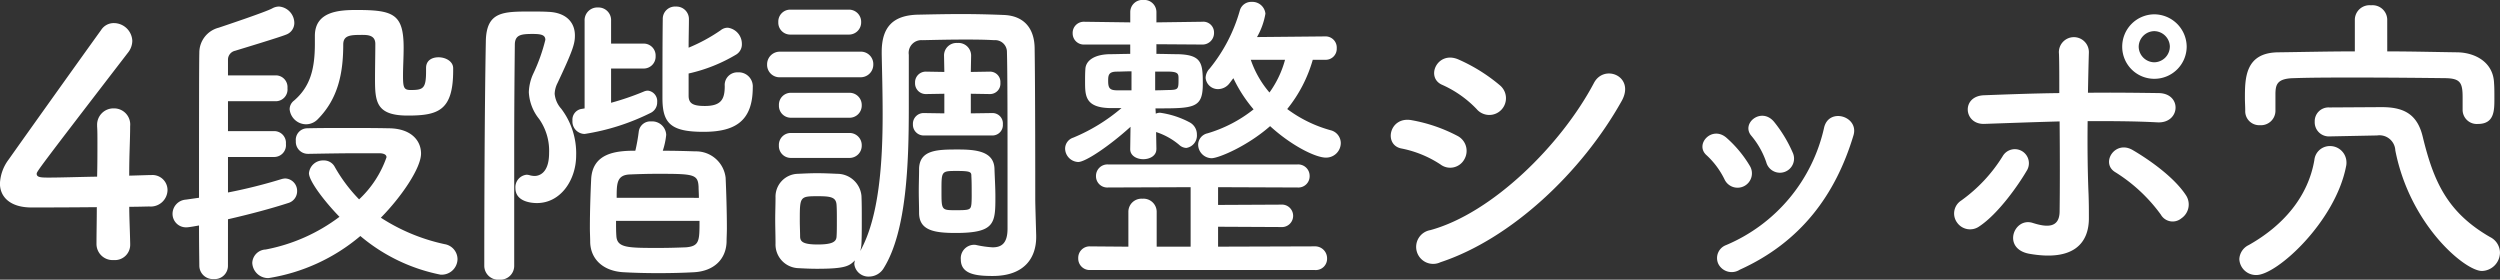
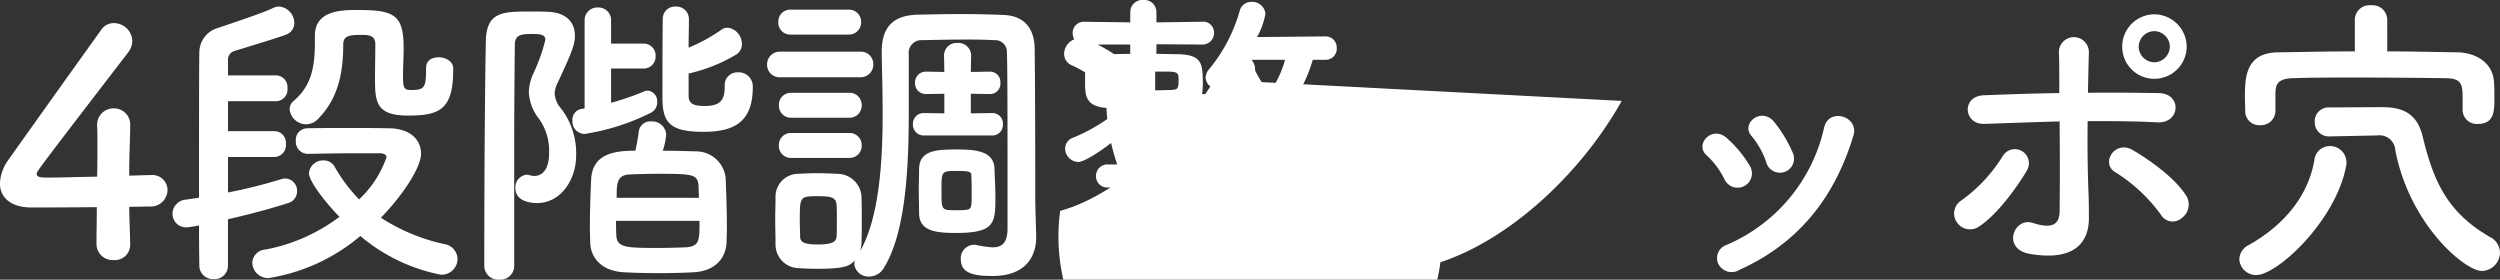
<svg xmlns="http://www.w3.org/2000/svg" width="296.999" height="33.226" viewBox="0 0 296.999 33.226">
  <rect x="0" y="0" width="296.999" height="33.226" fill="#333333" stroke="none" />
-   <path id="feature2_subttl3" d="M-133.977-5.957c1.073,0,1.961-.037,2.4-.037a1.991,1.991,0,0,0,2.146-1.924,1.788,1.788,0,0,0-1.887-1.813h-.111c-.185,0-1.184.037-2.553.074,0-2.738.111-4.144.111-5.883a1.916,1.916,0,0,0-1.924-2.109,1.941,1.941,0,0,0-2,2v.148c.037.481.037,1.147.037,1.961,0,1.11,0,2.516-.037,4-2.183.037-4.4.111-5.661.111-.925,0-1.517,0-1.517-.444,0-.259,0-.3,10.841-14.393a2.287,2.287,0,0,0,.518-1.406,2.2,2.2,0,0,0-2.183-2.109,1.775,1.775,0,0,0-1.517.814c-2.664,3.7-8.769,12.247-10.989,15.392a5.093,5.093,0,0,0-1.036,2.849c0,1.628,1.258,2.849,3.737,2.849.37,0,4.181,0,7.77-.037,0,1.517-.037,3.034-.037,4.329A1.918,1.918,0,0,0-135.827.37a1.821,1.821,0,0,0,1.961-1.887v-.074C-133.9-3.256-133.977-4.736-133.977-5.957Zm35.261-16.465v.37c0,2.035-.333,2.22-1.813,2.22-.814,0-.925-.259-.925-1.7,0-1.073.074-2.146.074-3.33,0-4-1.221-4.477-5.587-4.477-2.035,0-4.958.148-4.958,3.071v.925c0,3.108-.592,5.143-2.479,6.771a1.292,1.292,0,0,0-.518,1.036,1.974,1.974,0,0,0,1.961,1.776,1.951,1.951,0,0,0,1.406-.629c2.368-2.405,3-5.4,3-8.843,0-1.11.851-1.147,2.257-1.147.666,0,1.554.037,1.554,1.073,0,1.11-.037,2.812-.037,4.181,0,2.7.148,4.329,3.885,4.329,3.626,0,5.4-.592,5.4-5.365v-.259c0-.814-.888-1.3-1.739-1.3-.777,0-1.48.37-1.48,1.258Zm-14.023,10.175c2.146-.037,4.144-.074,6.179-.074h2.257c.259,0,.888.037.888.481a12.434,12.434,0,0,1-3.256,5,18.686,18.686,0,0,1-2.886-3.848,1.449,1.449,0,0,0-1.332-.777,1.675,1.675,0,0,0-1.739,1.517c0,.962,1.961,3.478,3.626,5.18a21.084,21.084,0,0,1-8.769,3.885A1.661,1.661,0,0,0-119.362.7a1.89,1.89,0,0,0,1.924,1.813,22.262,22.262,0,0,0,10.915-5,21.151,21.151,0,0,0,9.509,4.588A1.881,1.881,0,0,0-94.979.259,1.818,1.818,0,0,0-96.5-1.517a22.628,22.628,0,0,1-7.585-3.145c2.479-2.516,4.773-5.92,4.773-7.622,0-1.517-1.147-2.96-3.774-3-1.739-.037-3.441-.037-5.069-.037s-3.182,0-4.7.037a1.373,1.373,0,0,0-1.332,1.517,1.428,1.428,0,0,0,1.406,1.517Zm-9.509,7.77c2.738-.629,5.217-1.3,7.141-1.924a1.461,1.461,0,0,0,1.073-1.406,1.476,1.476,0,0,0-1.406-1.517,1.857,1.857,0,0,0-.444.074,61.2,61.2,0,0,1-6.364,1.591v-4.218h5.55a1.4,1.4,0,0,0,1.332-1.554,1.392,1.392,0,0,0-1.332-1.517h-5.55V-18.5h5.735a1.4,1.4,0,0,0,1.332-1.554,1.392,1.392,0,0,0-1.332-1.517h-5.735v-1.85a1.08,1.08,0,0,1,.851-1.073c.962-.3,5.254-1.591,6.068-1.924a1.469,1.469,0,0,0,.962-1.369,1.975,1.975,0,0,0-1.813-1.961,1.687,1.687,0,0,0-.814.222c-.74.407-5.365,1.961-6.364,2.294a3.056,3.056,0,0,0-2.294,3c-.037.925-.037,10.175-.037,17.2l-1.554.222a1.7,1.7,0,0,0-1.591,1.665,1.6,1.6,0,0,0,1.665,1.628c.3,0,1.258-.185,1.48-.222,0,2.553.037,4.4.037,4.773a1.6,1.6,0,0,0,1.7,1.591,1.573,1.573,0,0,0,1.7-1.554Zm54.723-17.316a19.015,19.015,0,0,0,5.661-2.257,1.415,1.415,0,0,0,.666-1.258,1.928,1.928,0,0,0-1.665-1.924,1.325,1.325,0,0,0-.851.3,20.249,20.249,0,0,1-3.811,2.072c0-1.295.037-2.516.037-3.33v-.037a1.484,1.484,0,0,0-1.554-1.517,1.454,1.454,0,0,0-1.554,1.48c-.037,2.442-.037,7.289-.037,9.4,0,3,1,4,4.884,4,3.737,0,5.846-1.258,5.846-5.291a1.673,1.673,0,0,0-1.776-1.776,1.5,1.5,0,0,0-1.554,1.628c0,1.554-.407,2.368-2.368,2.368-1.406,0-1.924-.3-1.924-1.221Zm-5.4-.592a1.415,1.415,0,0,0,1.48-1.48,1.415,1.415,0,0,0-1.48-1.48h-3.811v-2.7a1.5,1.5,0,0,0-1.554-1.591,1.512,1.512,0,0,0-1.591,1.591v10.4l-.444.074a1.293,1.293,0,0,0-1,1.369,1.477,1.477,0,0,0,1.443,1.591A26.809,26.809,0,0,0-72-17.131a1.374,1.374,0,0,0,.74-1.258,1.256,1.256,0,0,0-1.11-1.369,1.277,1.277,0,0,0-.481.111,31.766,31.766,0,0,1-3.885,1.332v-4.07Zm2.331,9.768a8.764,8.764,0,0,0,.407-1.887A1.666,1.666,0,0,0-71.965-16.1a1.385,1.385,0,0,0-1.48,1.184,21.641,21.641,0,0,1-.407,2.294c-2.368,0-5.143.3-5.254,3.478-.074,1.554-.148,3.737-.148,5.7,0,.629.037,1.184.037,1.739C-79.143.259-77.7,1.665-75.3,1.813c1.258.074,2.7.111,4.181.111s3-.037,4.292-.111c2.294-.148,3.737-1.517,3.811-3.589,0-.481.037-1.036.037-1.628,0-1.924-.074-4.329-.148-5.994a3.533,3.533,0,0,0-3.589-3.145C-67.821-12.58-69.153-12.617-70.6-12.617ZM-88.245,1.073v-13.8c0-4.625.037-9.028.074-12.469,0-1.221.777-1.295,2.146-1.295.962,0,1.48.111,1.48.7a21.138,21.138,0,0,1-1.406,3.959,5.589,5.589,0,0,0-.555,2.257,5.484,5.484,0,0,0,1.221,3.182A6.566,6.566,0,0,1-84.1-12.358c0,2.664-1.443,2.738-1.739,2.738a2.5,2.5,0,0,1-.518-.074,1.574,1.574,0,0,0-.407-.074A1.491,1.491,0,0,0-88.1-8.177c0,1.628,1.924,1.776,2.553,1.776,2.849,0,4.662-2.775,4.662-5.661a8.744,8.744,0,0,0-1.776-5.55,3.044,3.044,0,0,1-.777-1.776,3.04,3.04,0,0,1,.333-1.258c1.85-3.922,2.072-4.7,2.072-5.661,0-1.591-1.073-2.738-3.182-2.812-.629-.037-1.332-.037-2.035-.037-3.33,0-5.291,0-5.365,3.515-.148,7.807-.185,19.98-.185,26.714A1.663,1.663,0,0,0-89.984,2.7,1.641,1.641,0,0,0-88.245,1.073Zm12.173-8.1c0-1.7,0-2.738,1.628-2.775.851-.037,2.035-.074,3.219-.074,4.292,0,4.81.037,4.884,1.554,0,.37.037.814.037,1.3Zm9.842,2.738c0,2.368,0,3-1.591,3.145-.925.037-2.072.074-3.219.074-3.737,0-4.995,0-5.069-1.443-.037-.481-.037-1.11-.037-1.776ZM-31.45-14.43a1.24,1.24,0,0,0,1.258-1.332,1.233,1.233,0,0,0-1.221-1.332h-.037L-34-17.057v-2.331l2.257.037h.037a1.233,1.233,0,0,0,1.221-1.332,1.233,1.233,0,0,0-1.221-1.332h-.037L-34-21.978l.037-1.961a1.5,1.5,0,0,0-1.628-1.48,1.484,1.484,0,0,0-1.591,1.48l.037,1.961-2.146-.037h-.037a1.271,1.271,0,0,0-1.295,1.332,1.271,1.271,0,0,0,1.295,1.332h.037l2.146-.037v2.331l-2.4-.037h-.037a1.271,1.271,0,0,0-1.295,1.332,1.28,1.28,0,0,0,1.332,1.332ZM-48.544-26.418a1.446,1.446,0,0,0,1.517-1.48,1.446,1.446,0,0,0-1.517-1.48h-6.845a1.415,1.415,0,0,0-1.48,1.48,1.415,1.415,0,0,0,1.48,1.48ZM-31.08-7.178c0-1.073-.074-2.183-.111-3.367-.111-1.961-2.072-2.22-4.292-2.22-2.4,0-4.588,0-4.662,2.257,0,.851-.037,1.776-.037,2.664,0,.925.037,1.813.037,2.664.037,2,1.739,2.331,4.329,2.331C-31.117-2.849-31.08-4-31.08-7.178ZM-47.767.407a1.857,1.857,0,0,0-.074.444,1.688,1.688,0,0,0,1.776,1.48,2.039,2.039,0,0,0,1.739-1.036c2.7-4.366,2.96-12.4,2.96-19.055v-6.253a1.514,1.514,0,0,1,1.628-1.739c1.7-.037,3.293-.074,4.884-.074,1.184,0,2.368,0,3.626.074a1.4,1.4,0,0,1,1.517,1.3c.074,2.331.074,9.472.074,14.8v6.29c0,1.776-.74,2.22-1.776,2.22A12.108,12.108,0,0,1-33.3-1.406a1.259,1.259,0,0,0-.37-.037A1.6,1.6,0,0,0-35.187.3c0,1.739,1.776,1.961,3.774,1.961,3.885,0,5.18-2.257,5.18-4.625v-.185c-.037-1.332-.111-3.7-.111-4.329,0-1.406,0-13.246-.074-17.945-.037-2.294-1.221-3.811-3.626-3.922-1.776-.074-3.441-.111-5.106-.111-1.7,0-3.367.037-5.143.074-3,.074-4.292,1.517-4.292,4.44v.259c.037,1.961.111,4.477.111,7.141,0,5.7-.407,12.21-2.664,16.243a3.72,3.72,0,0,0,.148-.925c.037-.814.037-1.776.037-2.775s0-2-.037-2.849a2.885,2.885,0,0,0-2.849-2.627c-.814-.037-1.628-.074-2.479-.074-.7,0-1.443.037-2.257.074A2.716,2.716,0,0,0-57.2-7.067c0,.814-.037,1.7-.037,2.627s.037,1.887.037,2.849a2.814,2.814,0,0,0,2.7,2.923c.7.037,1.443.074,2.22.074C-48.877,1.406-48.433,1.073-47.767.407Zm.592-21.756a1.5,1.5,0,0,0,1.591-1.517,1.475,1.475,0,0,0-1.591-1.517H-56.61A1.5,1.5,0,0,0-58.2-22.866a1.475,1.475,0,0,0,1.591,1.517Zm-1.3,4.81a1.446,1.446,0,0,0,1.517-1.48A1.446,1.446,0,0,0-48.47-19.5h-6.845a1.415,1.415,0,0,0-1.48,1.48,1.415,1.415,0,0,0,1.48,1.48Zm0,4.773a1.446,1.446,0,0,0,1.517-1.48,1.446,1.446,0,0,0-1.517-1.48h-6.845a1.415,1.415,0,0,0-1.48,1.48,1.415,1.415,0,0,0,1.48,1.48Zm14.541,5.513c-.074.666-.259.7-1.85.7-1.7,0-1.7,0-1.7-2.257,0-2.405-.037-2.405,1.85-2.405,1.665,0,1.7.148,1.7.629.037.629.037,1.3.037,1.924C-33.892-7.178-33.892-6.734-33.929-6.253ZM-49.95-2.405c-.037.629-.555.925-2.257.925-1.776,0-2.035-.37-2.072-.888,0-.555-.037-1.258-.037-1.961,0-2.849,0-2.886,2.183-2.886,1.554,0,2.109.148,2.183,1,.037.518.037,1.221.037,1.924C-49.913-3.626-49.913-2.923-49.95-2.405ZM8.14-23.421A1.309,1.309,0,0,0,9.472-24.79,1.327,1.327,0,0,0,8.1-26.2L0-26.122A8.432,8.432,0,0,0,1-28.9,1.555,1.555,0,0,0-.629-30.3a1.4,1.4,0,0,0-1.406,1,19.131,19.131,0,0,1-3.589,6.919,1.644,1.644,0,0,0-.481,1.11,1.47,1.47,0,0,0,1.517,1.332,1.722,1.722,0,0,0,1.3-.666c.148-.185.3-.407.481-.629a16.677,16.677,0,0,0,2.4,3.7,16.12,16.12,0,0,1-5.476,2.849,1.408,1.408,0,0,0-1.11,1.332A1.634,1.634,0,0,0-5.4-11.729c.814,0,4.218-1.406,6.956-3.811C4.144-13.172,6.993-11.8,8.177-11.8a1.743,1.743,0,0,0,1.776-1.739,1.582,1.582,0,0,0-1.221-1.517,15.478,15.478,0,0,1-5.143-2.516,16.438,16.438,0,0,0,3.034-5.846ZM-11.951-12.839l-.037-2A8.105,8.105,0,0,1-9.25-13.32a1.315,1.315,0,0,0,.851.37,1.491,1.491,0,0,0,1.258-1.591,1.616,1.616,0,0,0-.851-1.443,10.6,10.6,0,0,0-3.515-1.147,1.182,1.182,0,0,0-.518.111l-.037-.629c4.588,0,5.624,0,5.624-2.923,0-2.442-.111-3.441-2.96-3.515-.74,0-1.628-.037-2.553-.037v-1.147l5.4.037A1.368,1.368,0,0,0-5.106-26.64a1.274,1.274,0,0,0-1.406-1.3h-.037l-5.4.074v-1.221a1.446,1.446,0,0,0-1.554-1.443,1.446,1.446,0,0,0-1.554,1.443v1.221l-5.439-.074h-.037A1.32,1.32,0,0,0-21.9-26.566,1.321,1.321,0,0,0-20.5-25.234h5.439v1.11c-.888,0-1.776.037-2.479.037-1.7.037-2.775.7-2.849,1.739-.037.518-.037,1-.037,1.48,0,1.7,0,3.108,2.923,3.182H-16.1a21.428,21.428,0,0,1-5.735,3.515,1.38,1.38,0,0,0-.962,1.3,1.62,1.62,0,0,0,1.554,1.591c.888,0,3.774-1.961,6.216-4.181l-.037,2.627v.037c0,.777.777,1.184,1.554,1.184s1.554-.407,1.554-1.184ZM6.882,1.554A1.34,1.34,0,0,0,8.325.185,1.419,1.419,0,0,0,6.882-1.258l-11.507.037V-3.589l7.474.037A1.333,1.333,0,0,0,4.292-4.884,1.333,1.333,0,0,0,2.849-6.216l-7.474.037V-8.288l9.435.037A1.34,1.34,0,0,0,6.253-9.62,1.36,1.36,0,0,0,4.81-10.989h-22.5A1.36,1.36,0,0,0-19.129-9.62a1.34,1.34,0,0,0,1.443,1.369l9.8-.037v7.067h-4.033V-5.4a1.567,1.567,0,0,0-1.7-1.517A1.555,1.555,0,0,0-15.281-5.4v4.181l-4.551-.037A1.358,1.358,0,0,0-21.238.148a1.358,1.358,0,0,0,1.406,1.406ZM3.33-23.421a11.969,11.969,0,0,1-1.85,3.885A11.831,11.831,0,0,1-.74-23.421Zm-13.69,1.406c1.036.037,1.036.333,1.036.851,0,1.184,0,1.3-1.036,1.332-.444,0-1.036.037-1.739.037v-2.22Zm-4.551,2.22h-1.7c-.925,0-1.073-.3-1.073-1.147,0-.666.074-1.073,1.036-1.073.444,0,1.036-.037,1.739-.037ZM29.045-17.5a1.992,1.992,0,0,0-.185-2.886,20.239,20.239,0,0,0-4.921-3.071c-2.516-1.11-4,2.183-1.887,3.034a12.954,12.954,0,0,1,4.033,2.849A1.975,1.975,0,0,0,29.045-17.5Zm14.282-1.036c1.628-2.923-2.072-4.44-3.293-2.146-3.885,7.363-12.1,15.5-19.462,17.5A2.019,2.019,0,1,0,21.793.629C30.192-2.146,38.591-10.064,43.327-18.537ZM24.642-11.618a2,2,0,0,0-.851-2.775,18.713,18.713,0,0,0-5.4-1.85c-2.7-.518-3.4,3-1.184,3.367a12.974,12.974,0,0,1,4.588,1.887A1.915,1.915,0,0,0,24.642-11.618Zm39-.777a15.857,15.857,0,0,0-2.22-3.663c-1.517-1.813-4,.222-2.664,1.7A9.794,9.794,0,0,1,60.5-11.248,1.679,1.679,0,1,0,63.64-12.4ZM57.35,1.517c7.289-3.293,11.4-8.954,13.505-15.947.7-2.257-2.886-3.367-3.478-.962A19.808,19.808,0,0,1,55.722-1.406,1.642,1.642,0,0,0,54.8.814,1.775,1.775,0,0,0,57.35,1.517Zm1.184-12.358A13.959,13.959,0,0,0,55.8-14.134c-1.739-1.554-3.885.777-2.368,2.072a9.684,9.684,0,0,1,2.109,2.849A1.707,1.707,0,1,0,58.534-10.841Zm51.911-14.134a3.869,3.869,0,0,0-3.848-3.848,3.837,3.837,0,0,0-3.811,3.848,3.806,3.806,0,0,0,3.811,3.811A3.837,3.837,0,0,0,110.445-24.975Zm-.629,20.387a1.99,1.99,0,0,0,.592-2.664c-1.48-2.331-4.773-4.514-6.364-5.439-2.109-1.258-3.885,1.554-2.072,2.627a19.281,19.281,0,0,1,5.4,5.032A1.617,1.617,0,0,0,109.816-4.588ZM95.349-16.1c.037,3.885.037,8.1,0,10.73-.037,2.035-1.665,1.813-3.182,1.332-2.257-.74-3.7,3.071-.407,3.663,5.291.925,7.067-1.3,7.067-4.218,0-1.036,0-1.628-.037-2.812-.111-2.553-.148-5.735-.111-8.732,2.775,0,5.55,0,8.288.148s2.96-3.441.148-3.478c-2.738-.037-5.55-.074-8.4-.037.037-1.924.074-3.626.111-4.773a1.782,1.782,0,1,0-3.552.148c.037,1.036.037,2.7.037,4.662-3,.037-6.031.148-8.954.259-2.738.111-2.4,3.515.074,3.4C89.392-15.91,92.389-16.021,95.349-16.1ZM85.8-3.626c2.294-1.517,4.7-5,5.624-6.586a1.67,1.67,0,1,0-2.849-1.739A18.352,18.352,0,0,1,83.657-6.7a1.827,1.827,0,0,0-.481,2.627A1.883,1.883,0,0,0,85.8-3.626Zm22.644-21.349a1.88,1.88,0,0,1-1.85,1.85,1.88,1.88,0,0,1-1.85-1.85,1.88,1.88,0,0,1,1.85-1.85A1.88,1.88,0,0,1,108.447-24.975Zm25.826-3.256a1.745,1.745,0,0,0-1.924-1.665,1.745,1.745,0,0,0-1.924,1.665v3.811c-3.108,0-6.179.074-9.1.111-3.959.037-3.959,3.108-3.959,5.476,0,.481.037.962.037,1.48a1.657,1.657,0,0,0,1.739,1.7,1.723,1.723,0,0,0,1.85-1.665v-2.146c.037-1,.185-1.739,2.183-1.776,2.109-.074,4.7-.074,7.4-.074,3.663,0,7.511.037,10.619.074,1.739.037,2.035.518,2.035,2.257v1.554A1.683,1.683,0,0,0,145.04-15.8C147-15.8,147-17.39,147-18.833c0-.666,0-1.332-.037-1.776-.074-2.59-2.331-3.663-4.329-3.7-2.7-.037-5.513-.111-8.362-.111ZM132.9-14.43h.148a1.885,1.885,0,0,1,2.183,1.776c1.739,8.88,8.288,14.319,10.286,14.319a2.2,2.2,0,0,0,2.146-2.183,2.1,2.1,0,0,0-1.184-1.85c-5.069-2.923-6.7-6.586-7.992-11.914-.629-2.627-2.183-3.515-4.847-3.515H133.5l-6.105.037a1.638,1.638,0,0,0-1.739,1.7,1.678,1.678,0,0,0,1.776,1.739h.037ZM118.733,2.146c2.442,0,9.4-6.364,10.656-12.95a1.8,1.8,0,0,0,.037-.444,1.948,1.948,0,0,0-2-1.924,1.842,1.842,0,0,0-1.813,1.665c-.74,4.329-3.663,7.77-7.807,10.1A1.948,1.948,0,0,0,116.7.259,1.979,1.979,0,0,0,118.733,2.146Z" transform="translate(149.332 30.525)" fill="#fff" />
+   <path id="feature2_subttl3" d="M-133.977-5.957c1.073,0,1.961-.037,2.4-.037a1.991,1.991,0,0,0,2.146-1.924,1.788,1.788,0,0,0-1.887-1.813h-.111c-.185,0-1.184.037-2.553.074,0-2.738.111-4.144.111-5.883a1.916,1.916,0,0,0-1.924-2.109,1.941,1.941,0,0,0-2,2v.148c.037.481.037,1.147.037,1.961,0,1.11,0,2.516-.037,4-2.183.037-4.4.111-5.661.111-.925,0-1.517,0-1.517-.444,0-.259,0-.3,10.841-14.393a2.287,2.287,0,0,0,.518-1.406,2.2,2.2,0,0,0-2.183-2.109,1.775,1.775,0,0,0-1.517.814c-2.664,3.7-8.769,12.247-10.989,15.392a5.093,5.093,0,0,0-1.036,2.849c0,1.628,1.258,2.849,3.737,2.849.37,0,4.181,0,7.77-.037,0,1.517-.037,3.034-.037,4.329A1.918,1.918,0,0,0-135.827.37a1.821,1.821,0,0,0,1.961-1.887v-.074C-133.9-3.256-133.977-4.736-133.977-5.957Zm35.261-16.465v.37c0,2.035-.333,2.22-1.813,2.22-.814,0-.925-.259-.925-1.7,0-1.073.074-2.146.074-3.33,0-4-1.221-4.477-5.587-4.477-2.035,0-4.958.148-4.958,3.071v.925c0,3.108-.592,5.143-2.479,6.771a1.292,1.292,0,0,0-.518,1.036,1.974,1.974,0,0,0,1.961,1.776,1.951,1.951,0,0,0,1.406-.629c2.368-2.405,3-5.4,3-8.843,0-1.11.851-1.147,2.257-1.147.666,0,1.554.037,1.554,1.073,0,1.11-.037,2.812-.037,4.181,0,2.7.148,4.329,3.885,4.329,3.626,0,5.4-.592,5.4-5.365v-.259c0-.814-.888-1.3-1.739-1.3-.777,0-1.48.37-1.48,1.258Zm-14.023,10.175c2.146-.037,4.144-.074,6.179-.074h2.257c.259,0,.888.037.888.481a12.434,12.434,0,0,1-3.256,5,18.686,18.686,0,0,1-2.886-3.848,1.449,1.449,0,0,0-1.332-.777,1.675,1.675,0,0,0-1.739,1.517c0,.962,1.961,3.478,3.626,5.18a21.084,21.084,0,0,1-8.769,3.885A1.661,1.661,0,0,0-119.362.7a1.89,1.89,0,0,0,1.924,1.813,22.262,22.262,0,0,0,10.915-5,21.151,21.151,0,0,0,9.509,4.588A1.881,1.881,0,0,0-94.979.259,1.818,1.818,0,0,0-96.5-1.517a22.628,22.628,0,0,1-7.585-3.145c2.479-2.516,4.773-5.92,4.773-7.622,0-1.517-1.147-2.96-3.774-3-1.739-.037-3.441-.037-5.069-.037s-3.182,0-4.7.037a1.373,1.373,0,0,0-1.332,1.517,1.428,1.428,0,0,0,1.406,1.517Zm-9.509,7.77c2.738-.629,5.217-1.3,7.141-1.924a1.461,1.461,0,0,0,1.073-1.406,1.476,1.476,0,0,0-1.406-1.517,1.857,1.857,0,0,0-.444.074,61.2,61.2,0,0,1-6.364,1.591v-4.218h5.55a1.4,1.4,0,0,0,1.332-1.554,1.392,1.392,0,0,0-1.332-1.517h-5.55V-18.5h5.735a1.4,1.4,0,0,0,1.332-1.554,1.392,1.392,0,0,0-1.332-1.517h-5.735v-1.85a1.08,1.08,0,0,1,.851-1.073c.962-.3,5.254-1.591,6.068-1.924a1.469,1.469,0,0,0,.962-1.369,1.975,1.975,0,0,0-1.813-1.961,1.687,1.687,0,0,0-.814.222c-.74.407-5.365,1.961-6.364,2.294a3.056,3.056,0,0,0-2.294,3c-.037.925-.037,10.175-.037,17.2l-1.554.222a1.7,1.7,0,0,0-1.591,1.665,1.6,1.6,0,0,0,1.665,1.628c.3,0,1.258-.185,1.48-.222,0,2.553.037,4.4.037,4.773a1.6,1.6,0,0,0,1.7,1.591,1.573,1.573,0,0,0,1.7-1.554Zm54.723-17.316a19.015,19.015,0,0,0,5.661-2.257,1.415,1.415,0,0,0,.666-1.258,1.928,1.928,0,0,0-1.665-1.924,1.325,1.325,0,0,0-.851.3,20.249,20.249,0,0,1-3.811,2.072c0-1.295.037-2.516.037-3.33v-.037a1.484,1.484,0,0,0-1.554-1.517,1.454,1.454,0,0,0-1.554,1.48c-.037,2.442-.037,7.289-.037,9.4,0,3,1,4,4.884,4,3.737,0,5.846-1.258,5.846-5.291a1.673,1.673,0,0,0-1.776-1.776,1.5,1.5,0,0,0-1.554,1.628c0,1.554-.407,2.368-2.368,2.368-1.406,0-1.924-.3-1.924-1.221Zm-5.4-.592a1.415,1.415,0,0,0,1.48-1.48,1.415,1.415,0,0,0-1.48-1.48h-3.811v-2.7a1.5,1.5,0,0,0-1.554-1.591,1.512,1.512,0,0,0-1.591,1.591v10.4l-.444.074a1.293,1.293,0,0,0-1,1.369,1.477,1.477,0,0,0,1.443,1.591A26.809,26.809,0,0,0-72-17.131a1.374,1.374,0,0,0,.74-1.258,1.256,1.256,0,0,0-1.11-1.369,1.277,1.277,0,0,0-.481.111,31.766,31.766,0,0,1-3.885,1.332v-4.07Zm2.331,9.768a8.764,8.764,0,0,0,.407-1.887A1.666,1.666,0,0,0-71.965-16.1a1.385,1.385,0,0,0-1.48,1.184,21.641,21.641,0,0,1-.407,2.294c-2.368,0-5.143.3-5.254,3.478-.074,1.554-.148,3.737-.148,5.7,0,.629.037,1.184.037,1.739C-79.143.259-77.7,1.665-75.3,1.813c1.258.074,2.7.111,4.181.111s3-.037,4.292-.111c2.294-.148,3.737-1.517,3.811-3.589,0-.481.037-1.036.037-1.628,0-1.924-.074-4.329-.148-5.994a3.533,3.533,0,0,0-3.589-3.145C-67.821-12.58-69.153-12.617-70.6-12.617ZM-88.245,1.073v-13.8c0-4.625.037-9.028.074-12.469,0-1.221.777-1.295,2.146-1.295.962,0,1.48.111,1.48.7a21.138,21.138,0,0,1-1.406,3.959,5.589,5.589,0,0,0-.555,2.257,5.484,5.484,0,0,0,1.221,3.182A6.566,6.566,0,0,1-84.1-12.358c0,2.664-1.443,2.738-1.739,2.738a2.5,2.5,0,0,1-.518-.074,1.574,1.574,0,0,0-.407-.074A1.491,1.491,0,0,0-88.1-8.177c0,1.628,1.924,1.776,2.553,1.776,2.849,0,4.662-2.775,4.662-5.661a8.744,8.744,0,0,0-1.776-5.55,3.044,3.044,0,0,1-.777-1.776,3.04,3.04,0,0,1,.333-1.258c1.85-3.922,2.072-4.7,2.072-5.661,0-1.591-1.073-2.738-3.182-2.812-.629-.037-1.332-.037-2.035-.037-3.33,0-5.291,0-5.365,3.515-.148,7.807-.185,19.98-.185,26.714A1.663,1.663,0,0,0-89.984,2.7,1.641,1.641,0,0,0-88.245,1.073Zm12.173-8.1c0-1.7,0-2.738,1.628-2.775.851-.037,2.035-.074,3.219-.074,4.292,0,4.81.037,4.884,1.554,0,.37.037.814.037,1.3Zm9.842,2.738c0,2.368,0,3-1.591,3.145-.925.037-2.072.074-3.219.074-3.737,0-4.995,0-5.069-1.443-.037-.481-.037-1.11-.037-1.776ZM-31.45-14.43a1.24,1.24,0,0,0,1.258-1.332,1.233,1.233,0,0,0-1.221-1.332h-.037L-34-17.057v-2.331l2.257.037h.037a1.233,1.233,0,0,0,1.221-1.332,1.233,1.233,0,0,0-1.221-1.332h-.037L-34-21.978l.037-1.961a1.5,1.5,0,0,0-1.628-1.48,1.484,1.484,0,0,0-1.591,1.48l.037,1.961-2.146-.037h-.037a1.271,1.271,0,0,0-1.295,1.332,1.271,1.271,0,0,0,1.295,1.332h.037l2.146-.037v2.331l-2.4-.037h-.037a1.271,1.271,0,0,0-1.295,1.332,1.28,1.28,0,0,0,1.332,1.332ZM-48.544-26.418a1.446,1.446,0,0,0,1.517-1.48,1.446,1.446,0,0,0-1.517-1.48h-6.845a1.415,1.415,0,0,0-1.48,1.48,1.415,1.415,0,0,0,1.48,1.48ZM-31.08-7.178c0-1.073-.074-2.183-.111-3.367-.111-1.961-2.072-2.22-4.292-2.22-2.4,0-4.588,0-4.662,2.257,0,.851-.037,1.776-.037,2.664,0,.925.037,1.813.037,2.664.037,2,1.739,2.331,4.329,2.331C-31.117-2.849-31.08-4-31.08-7.178ZM-47.767.407a1.857,1.857,0,0,0-.074.444,1.688,1.688,0,0,0,1.776,1.48,2.039,2.039,0,0,0,1.739-1.036c2.7-4.366,2.96-12.4,2.96-19.055v-6.253a1.514,1.514,0,0,1,1.628-1.739c1.7-.037,3.293-.074,4.884-.074,1.184,0,2.368,0,3.626.074a1.4,1.4,0,0,1,1.517,1.3c.074,2.331.074,9.472.074,14.8v6.29c0,1.776-.74,2.22-1.776,2.22A12.108,12.108,0,0,1-33.3-1.406a1.259,1.259,0,0,0-.37-.037A1.6,1.6,0,0,0-35.187.3c0,1.739,1.776,1.961,3.774,1.961,3.885,0,5.18-2.257,5.18-4.625v-.185c-.037-1.332-.111-3.7-.111-4.329,0-1.406,0-13.246-.074-17.945-.037-2.294-1.221-3.811-3.626-3.922-1.776-.074-3.441-.111-5.106-.111-1.7,0-3.367.037-5.143.074-3,.074-4.292,1.517-4.292,4.44v.259c.037,1.961.111,4.477.111,7.141,0,5.7-.407,12.21-2.664,16.243a3.72,3.72,0,0,0,.148-.925c.037-.814.037-1.776.037-2.775s0-2-.037-2.849a2.885,2.885,0,0,0-2.849-2.627c-.814-.037-1.628-.074-2.479-.074-.7,0-1.443.037-2.257.074A2.716,2.716,0,0,0-57.2-7.067c0,.814-.037,1.7-.037,2.627s.037,1.887.037,2.849a2.814,2.814,0,0,0,2.7,2.923c.7.037,1.443.074,2.22.074C-48.877,1.406-48.433,1.073-47.767.407Zm.592-21.756a1.5,1.5,0,0,0,1.591-1.517,1.475,1.475,0,0,0-1.591-1.517H-56.61A1.5,1.5,0,0,0-58.2-22.866a1.475,1.475,0,0,0,1.591,1.517Zm-1.3,4.81a1.446,1.446,0,0,0,1.517-1.48A1.446,1.446,0,0,0-48.47-19.5h-6.845a1.415,1.415,0,0,0-1.48,1.48,1.415,1.415,0,0,0,1.48,1.48Zm0,4.773a1.446,1.446,0,0,0,1.517-1.48,1.446,1.446,0,0,0-1.517-1.48h-6.845a1.415,1.415,0,0,0-1.48,1.48,1.415,1.415,0,0,0,1.48,1.48Zm14.541,5.513c-.074.666-.259.7-1.85.7-1.7,0-1.7,0-1.7-2.257,0-2.405-.037-2.405,1.85-2.405,1.665,0,1.7.148,1.7.629.037.629.037,1.3.037,1.924C-33.892-7.178-33.892-6.734-33.929-6.253ZM-49.95-2.405c-.037.629-.555.925-2.257.925-1.776,0-2.035-.37-2.072-.888,0-.555-.037-1.258-.037-1.961,0-2.849,0-2.886,2.183-2.886,1.554,0,2.109.148,2.183,1,.037.518.037,1.221.037,1.924C-49.913-3.626-49.913-2.923-49.95-2.405ZM8.14-23.421A1.309,1.309,0,0,0,9.472-24.79,1.327,1.327,0,0,0,8.1-26.2L0-26.122A8.432,8.432,0,0,0,1-28.9,1.555,1.555,0,0,0-.629-30.3a1.4,1.4,0,0,0-1.406,1,19.131,19.131,0,0,1-3.589,6.919,1.644,1.644,0,0,0-.481,1.11,1.47,1.47,0,0,0,1.517,1.332,1.722,1.722,0,0,0,1.3-.666c.148-.185.3-.407.481-.629a16.677,16.677,0,0,0,2.4,3.7,16.12,16.12,0,0,1-5.476,2.849,1.408,1.408,0,0,0-1.11,1.332A1.634,1.634,0,0,0-5.4-11.729c.814,0,4.218-1.406,6.956-3.811C4.144-13.172,6.993-11.8,8.177-11.8a1.743,1.743,0,0,0,1.776-1.739,1.582,1.582,0,0,0-1.221-1.517,15.478,15.478,0,0,1-5.143-2.516,16.438,16.438,0,0,0,3.034-5.846ZM-11.951-12.839l-.037-2A8.105,8.105,0,0,1-9.25-13.32a1.315,1.315,0,0,0,.851.37,1.491,1.491,0,0,0,1.258-1.591,1.616,1.616,0,0,0-.851-1.443,10.6,10.6,0,0,0-3.515-1.147,1.182,1.182,0,0,0-.518.111l-.037-.629c4.588,0,5.624,0,5.624-2.923,0-2.442-.111-3.441-2.96-3.515-.74,0-1.628-.037-2.553-.037v-1.147l5.4.037A1.368,1.368,0,0,0-5.106-26.64a1.274,1.274,0,0,0-1.406-1.3h-.037l-5.4.074v-1.221a1.446,1.446,0,0,0-1.554-1.443,1.446,1.446,0,0,0-1.554,1.443v1.221l-5.439-.074h-.037A1.32,1.32,0,0,0-21.9-26.566,1.321,1.321,0,0,0-20.5-25.234h5.439v1.11c-.888,0-1.776.037-2.479.037-1.7.037-2.775.7-2.849,1.739-.037.518-.037,1-.037,1.48,0,1.7,0,3.108,2.923,3.182H-16.1a21.428,21.428,0,0,1-5.735,3.515,1.38,1.38,0,0,0-.962,1.3,1.62,1.62,0,0,0,1.554,1.591c.888,0,3.774-1.961,6.216-4.181l-.037,2.627v.037c0,.777.777,1.184,1.554,1.184s1.554-.407,1.554-1.184ZM6.882,1.554A1.34,1.34,0,0,0,8.325.185,1.419,1.419,0,0,0,6.882-1.258l-11.507.037V-3.589l7.474.037A1.333,1.333,0,0,0,4.292-4.884,1.333,1.333,0,0,0,2.849-6.216l-7.474.037V-8.288l9.435.037A1.34,1.34,0,0,0,6.253-9.62,1.36,1.36,0,0,0,4.81-10.989h-22.5A1.36,1.36,0,0,0-19.129-9.62a1.34,1.34,0,0,0,1.443,1.369l9.8-.037v7.067h-4.033V-5.4a1.567,1.567,0,0,0-1.7-1.517A1.555,1.555,0,0,0-15.281-5.4v4.181l-4.551-.037A1.358,1.358,0,0,0-21.238.148a1.358,1.358,0,0,0,1.406,1.406ZM3.33-23.421a11.969,11.969,0,0,1-1.85,3.885A11.831,11.831,0,0,1-.74-23.421Zm-13.69,1.406c1.036.037,1.036.333,1.036.851,0,1.184,0,1.3-1.036,1.332-.444,0-1.036.037-1.739.037v-2.22Zm-4.551,2.22h-1.7c-.925,0-1.073-.3-1.073-1.147,0-.666.074-1.073,1.036-1.073.444,0,1.036-.037,1.739-.037Za1.992,1.992,0,0,0-.185-2.886,20.239,20.239,0,0,0-4.921-3.071c-2.516-1.11-4,2.183-1.887,3.034a12.954,12.954,0,0,1,4.033,2.849A1.975,1.975,0,0,0,29.045-17.5Zm14.282-1.036c1.628-2.923-2.072-4.44-3.293-2.146-3.885,7.363-12.1,15.5-19.462,17.5A2.019,2.019,0,1,0,21.793.629C30.192-2.146,38.591-10.064,43.327-18.537ZM24.642-11.618a2,2,0,0,0-.851-2.775,18.713,18.713,0,0,0-5.4-1.85c-2.7-.518-3.4,3-1.184,3.367a12.974,12.974,0,0,1,4.588,1.887A1.915,1.915,0,0,0,24.642-11.618Zm39-.777a15.857,15.857,0,0,0-2.22-3.663c-1.517-1.813-4,.222-2.664,1.7A9.794,9.794,0,0,1,60.5-11.248,1.679,1.679,0,1,0,63.64-12.4ZM57.35,1.517c7.289-3.293,11.4-8.954,13.505-15.947.7-2.257-2.886-3.367-3.478-.962A19.808,19.808,0,0,1,55.722-1.406,1.642,1.642,0,0,0,54.8.814,1.775,1.775,0,0,0,57.35,1.517Zm1.184-12.358A13.959,13.959,0,0,0,55.8-14.134c-1.739-1.554-3.885.777-2.368,2.072a9.684,9.684,0,0,1,2.109,2.849A1.707,1.707,0,1,0,58.534-10.841Zm51.911-14.134a3.869,3.869,0,0,0-3.848-3.848,3.837,3.837,0,0,0-3.811,3.848,3.806,3.806,0,0,0,3.811,3.811A3.837,3.837,0,0,0,110.445-24.975Zm-.629,20.387a1.99,1.99,0,0,0,.592-2.664c-1.48-2.331-4.773-4.514-6.364-5.439-2.109-1.258-3.885,1.554-2.072,2.627a19.281,19.281,0,0,1,5.4,5.032A1.617,1.617,0,0,0,109.816-4.588ZM95.349-16.1c.037,3.885.037,8.1,0,10.73-.037,2.035-1.665,1.813-3.182,1.332-2.257-.74-3.7,3.071-.407,3.663,5.291.925,7.067-1.3,7.067-4.218,0-1.036,0-1.628-.037-2.812-.111-2.553-.148-5.735-.111-8.732,2.775,0,5.55,0,8.288.148s2.96-3.441.148-3.478c-2.738-.037-5.55-.074-8.4-.037.037-1.924.074-3.626.111-4.773a1.782,1.782,0,1,0-3.552.148c.037,1.036.037,2.7.037,4.662-3,.037-6.031.148-8.954.259-2.738.111-2.4,3.515.074,3.4C89.392-15.91,92.389-16.021,95.349-16.1ZM85.8-3.626c2.294-1.517,4.7-5,5.624-6.586a1.67,1.67,0,1,0-2.849-1.739A18.352,18.352,0,0,1,83.657-6.7a1.827,1.827,0,0,0-.481,2.627A1.883,1.883,0,0,0,85.8-3.626Zm22.644-21.349a1.88,1.88,0,0,1-1.85,1.85,1.88,1.88,0,0,1-1.85-1.85,1.88,1.88,0,0,1,1.85-1.85A1.88,1.88,0,0,1,108.447-24.975Zm25.826-3.256a1.745,1.745,0,0,0-1.924-1.665,1.745,1.745,0,0,0-1.924,1.665v3.811c-3.108,0-6.179.074-9.1.111-3.959.037-3.959,3.108-3.959,5.476,0,.481.037.962.037,1.48a1.657,1.657,0,0,0,1.739,1.7,1.723,1.723,0,0,0,1.85-1.665v-2.146c.037-1,.185-1.739,2.183-1.776,2.109-.074,4.7-.074,7.4-.074,3.663,0,7.511.037,10.619.074,1.739.037,2.035.518,2.035,2.257v1.554A1.683,1.683,0,0,0,145.04-15.8C147-15.8,147-17.39,147-18.833c0-.666,0-1.332-.037-1.776-.074-2.59-2.331-3.663-4.329-3.7-2.7-.037-5.513-.111-8.362-.111ZM132.9-14.43h.148a1.885,1.885,0,0,1,2.183,1.776c1.739,8.88,8.288,14.319,10.286,14.319a2.2,2.2,0,0,0,2.146-2.183,2.1,2.1,0,0,0-1.184-1.85c-5.069-2.923-6.7-6.586-7.992-11.914-.629-2.627-2.183-3.515-4.847-3.515H133.5l-6.105.037a1.638,1.638,0,0,0-1.739,1.7,1.678,1.678,0,0,0,1.776,1.739h.037ZM118.733,2.146c2.442,0,9.4-6.364,10.656-12.95a1.8,1.8,0,0,0,.037-.444,1.948,1.948,0,0,0-2-1.924,1.842,1.842,0,0,0-1.813,1.665c-.74,4.329-3.663,7.77-7.807,10.1A1.948,1.948,0,0,0,116.7.259,1.979,1.979,0,0,0,118.733,2.146Z" transform="translate(149.332 30.525)" fill="#fff" />
</svg>